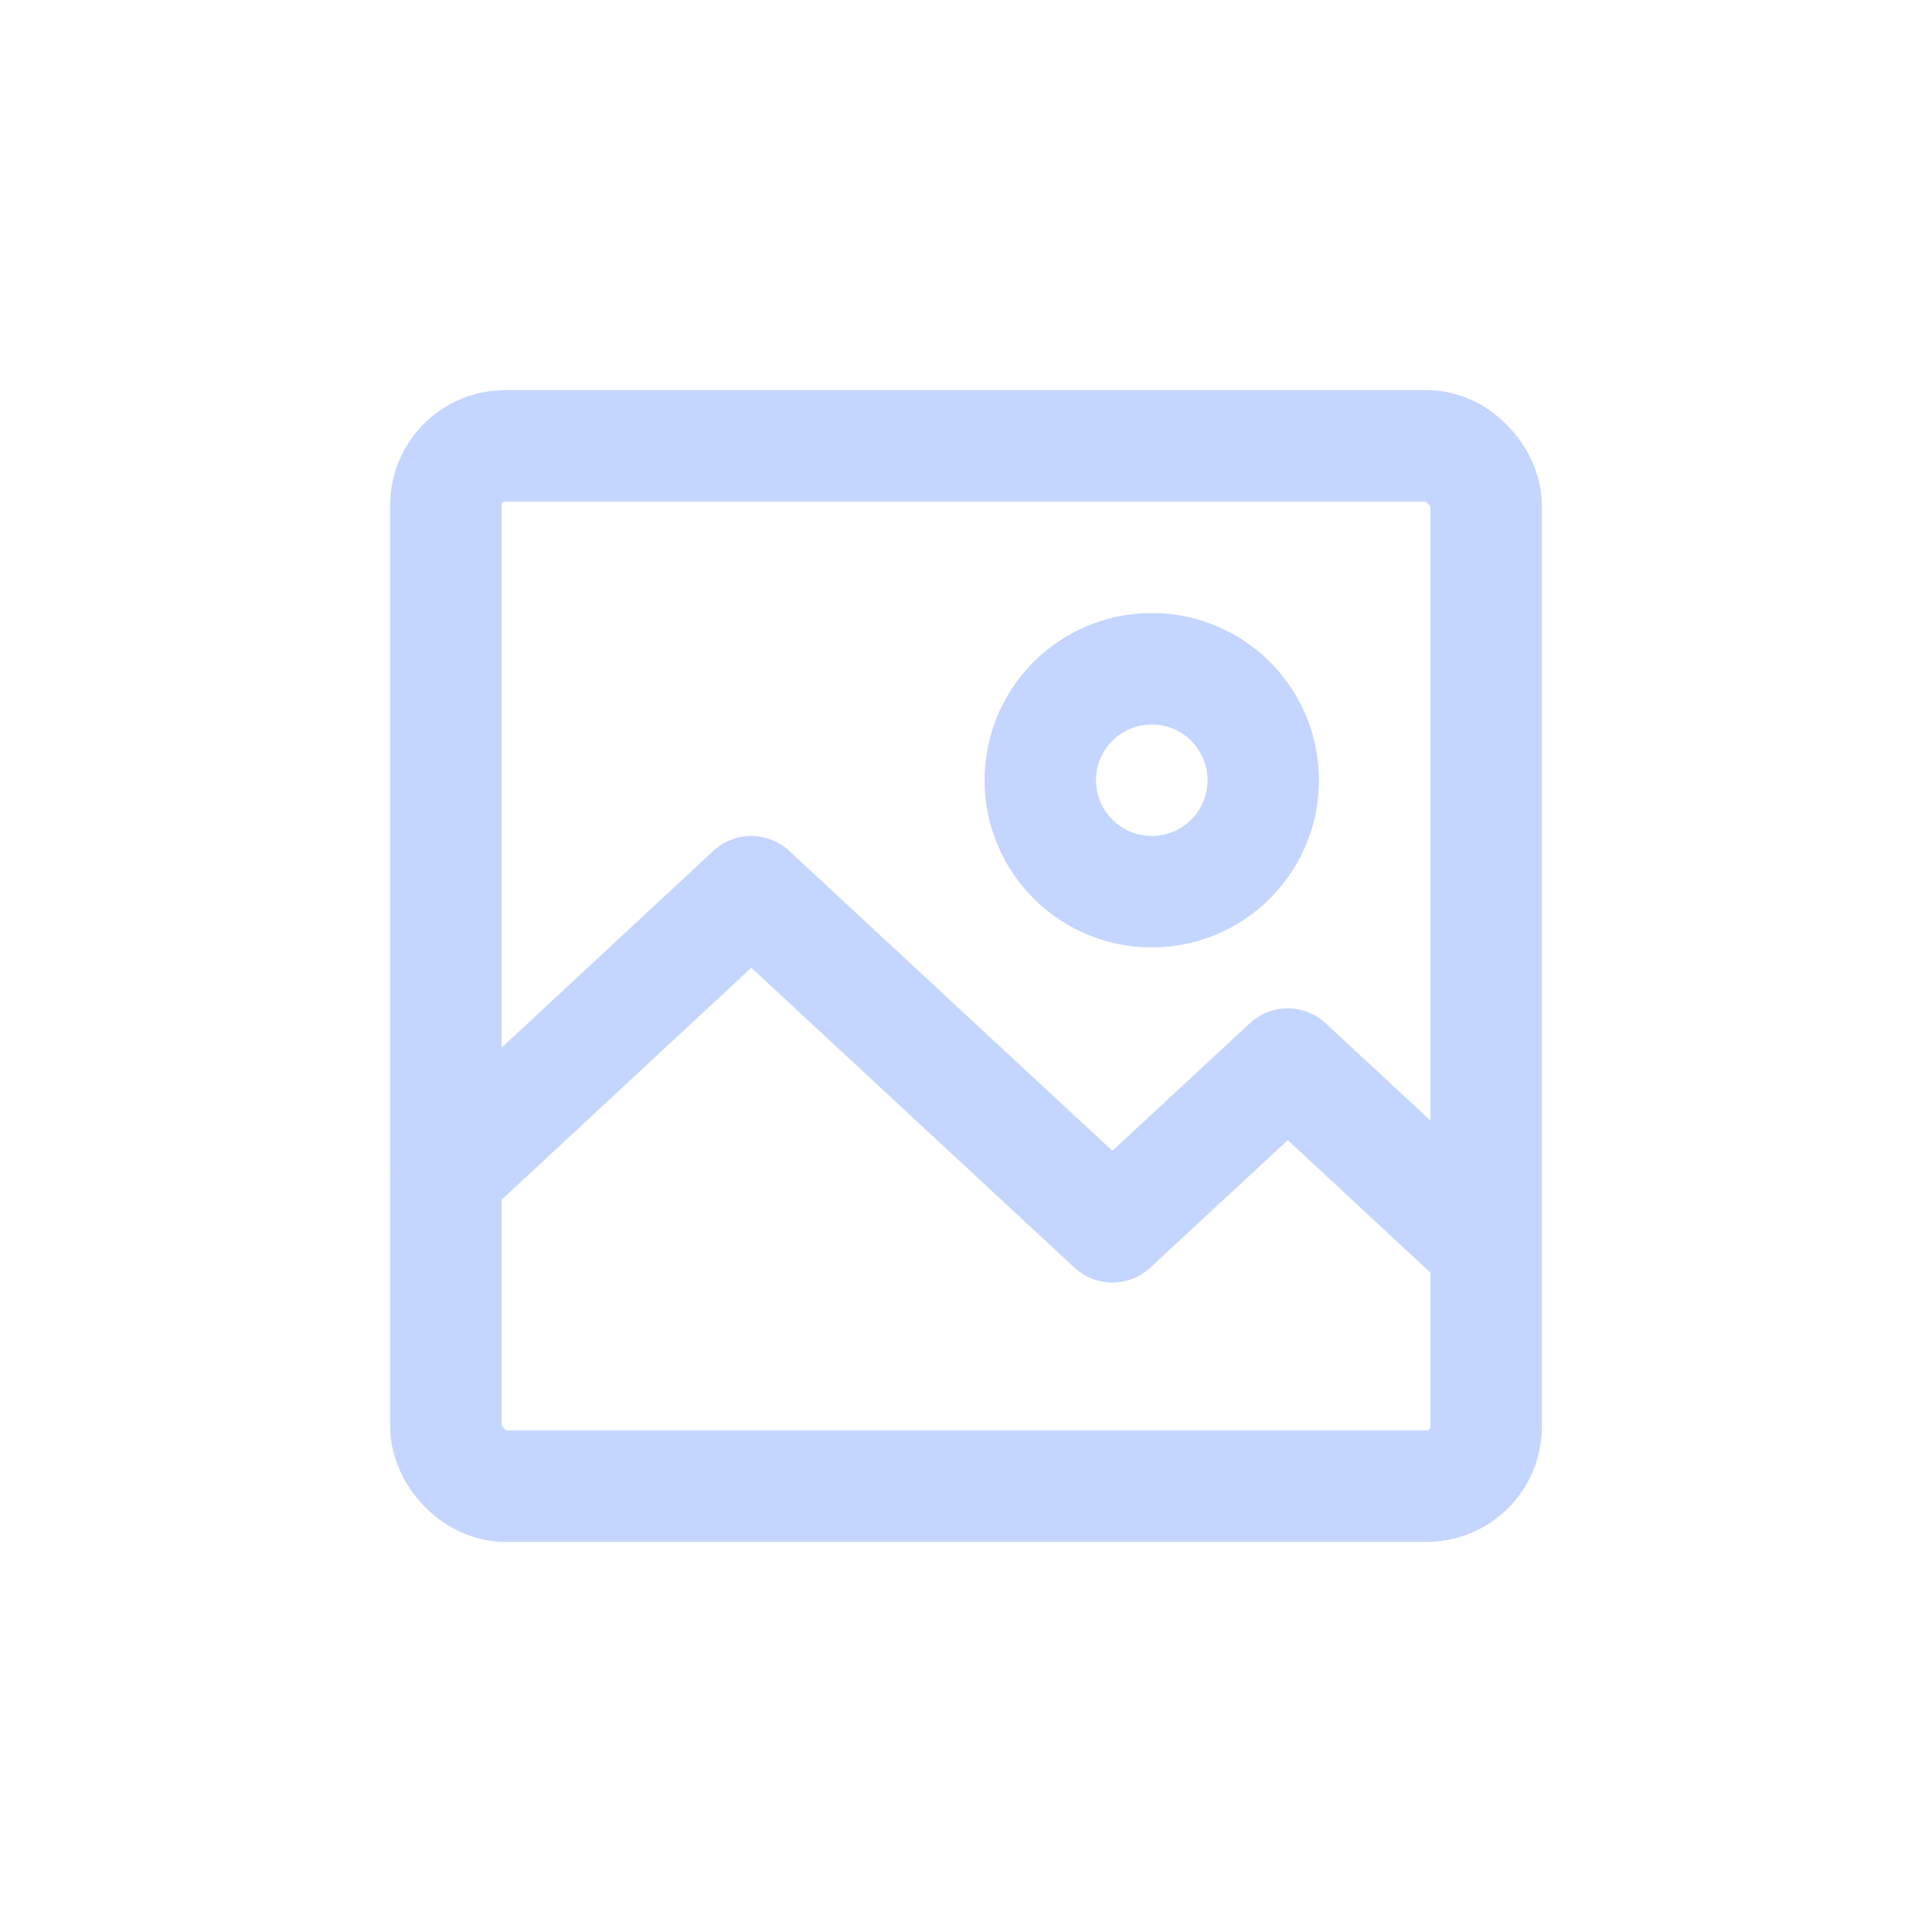
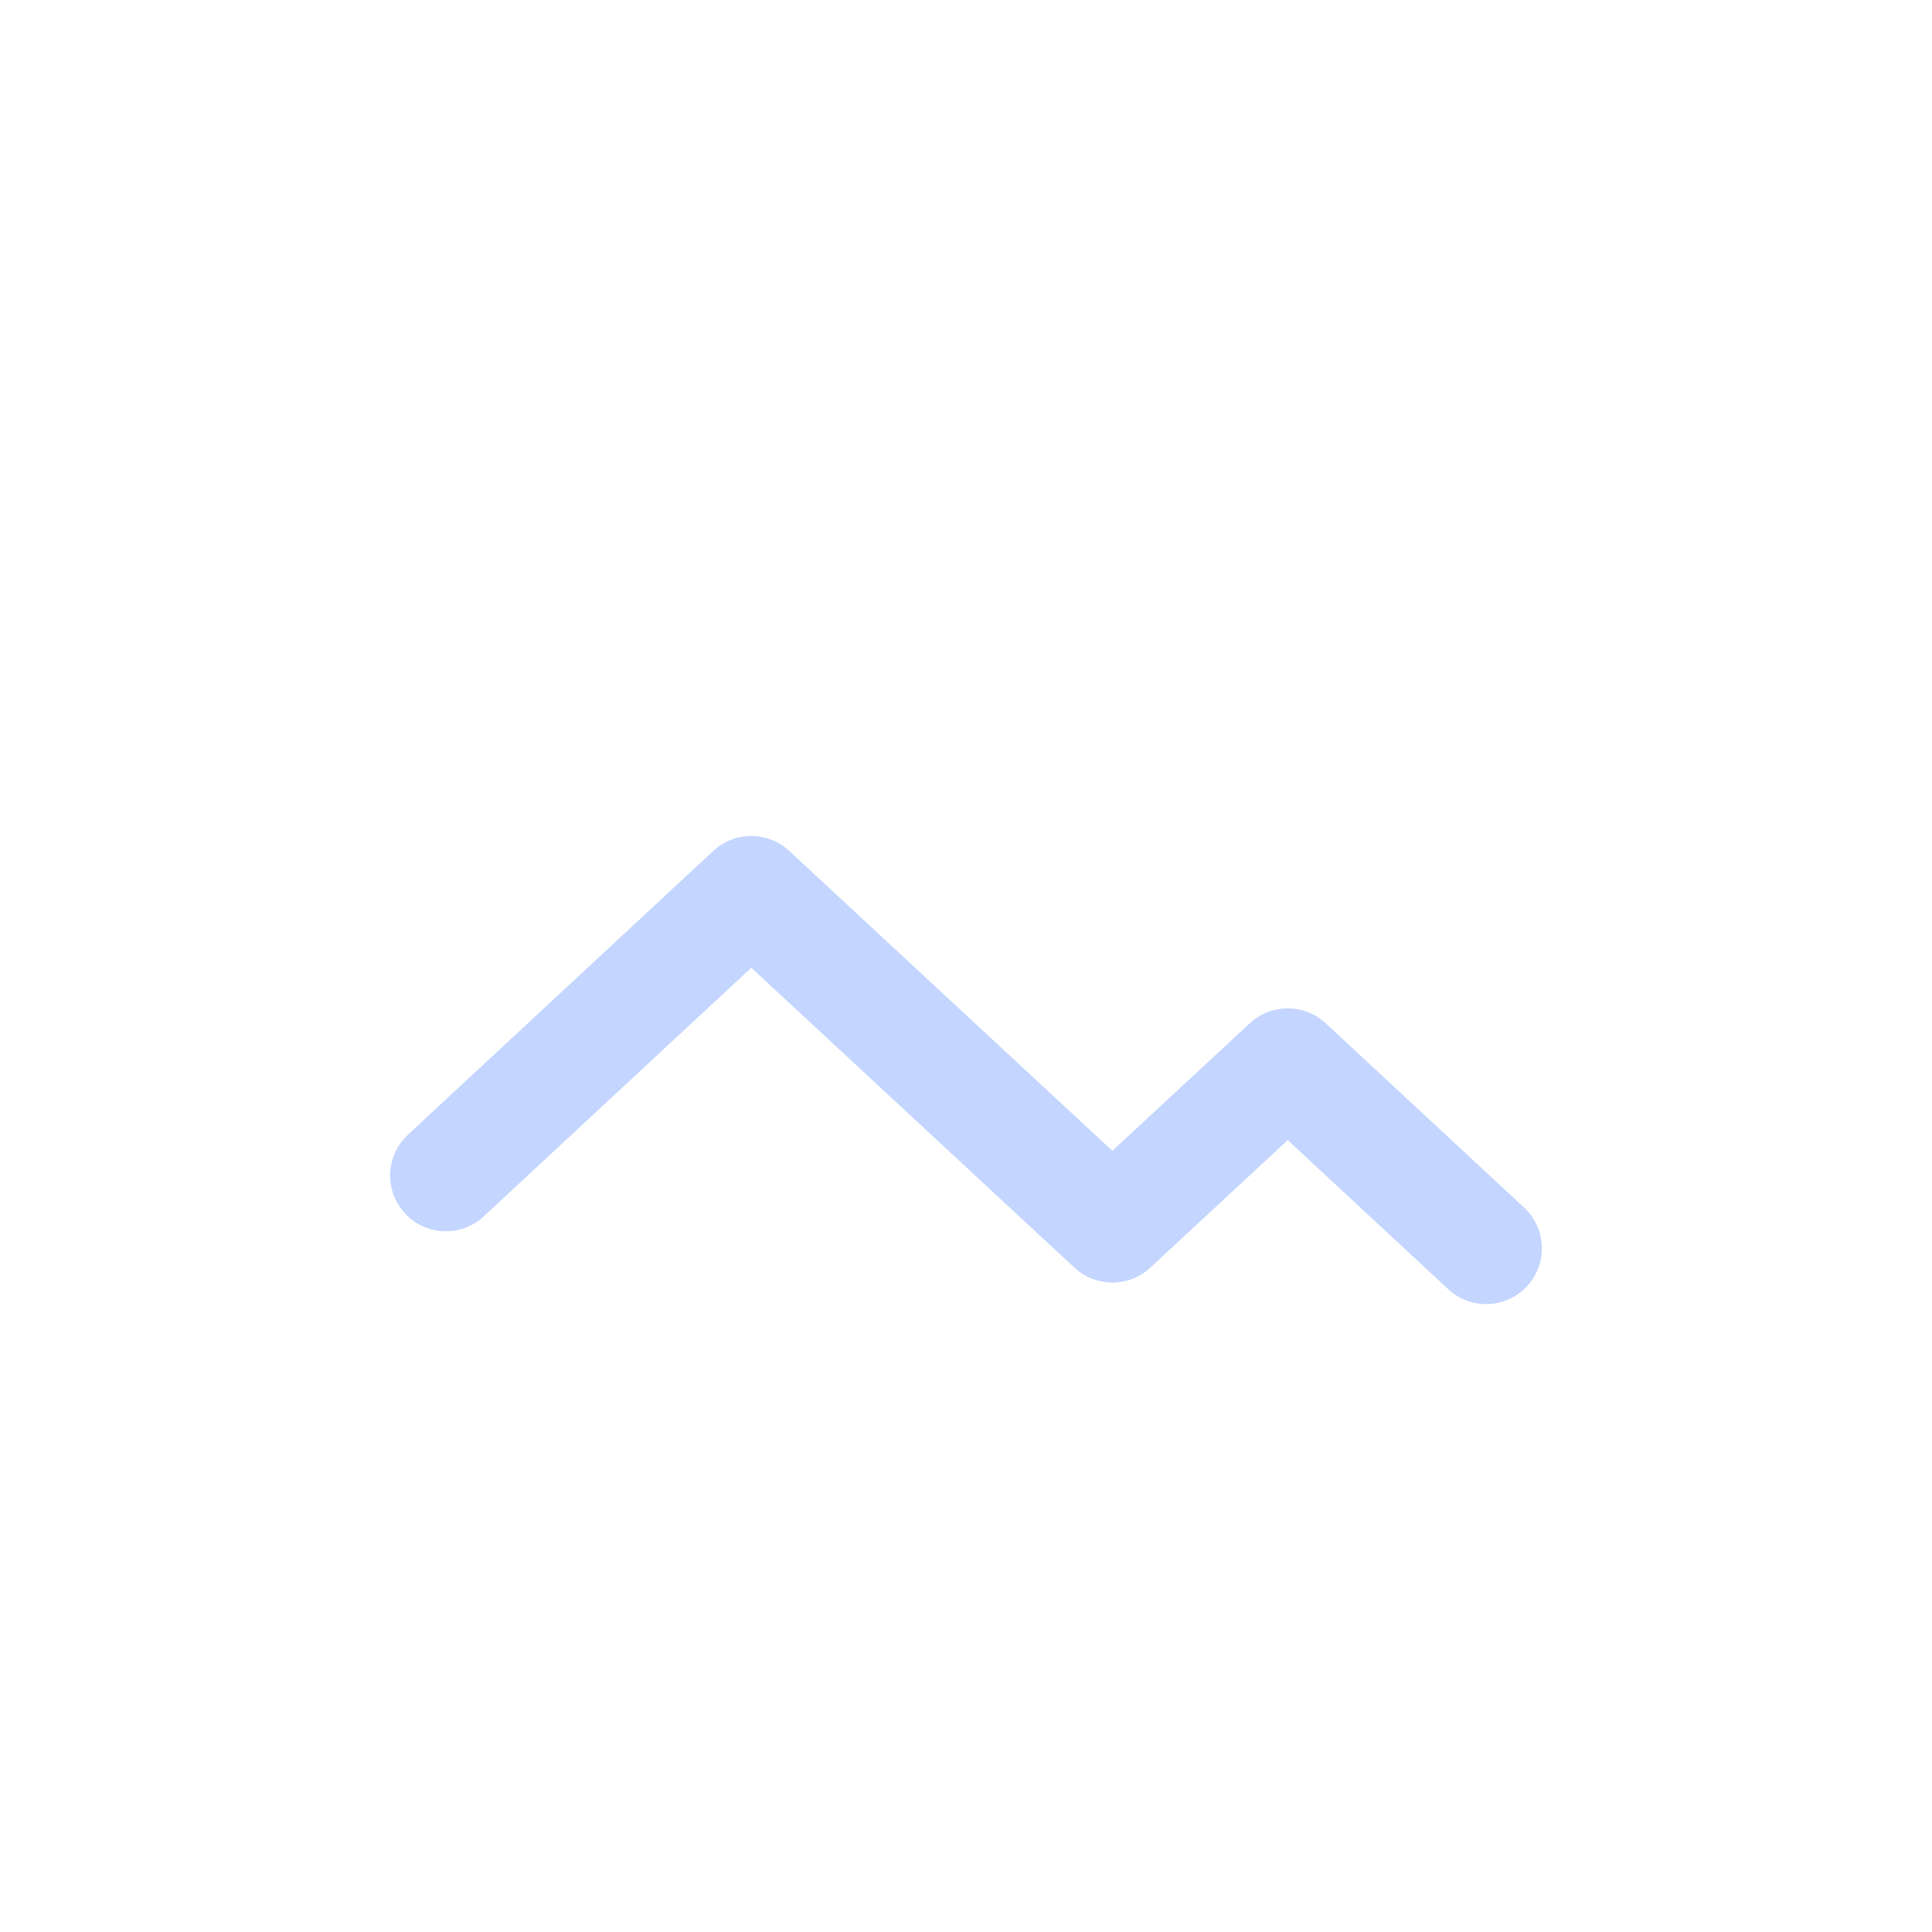
<svg xmlns="http://www.w3.org/2000/svg" id="th_color" viewBox="0 0 26 26">
  <defs>
    <style>.cls-1{fill:none;stroke:#C4D6FF;stroke-linecap:round;stroke-linejoin:round;stroke-width:1.5px;}</style>
  </defs>
-   <path class="cls-1" d="M15.5,9A1.5,1.5,0,1,0,17,10.5,1.5,1.5,0,0,0,15.5,9Z" />
+   <path class="cls-1" d="M15.5,9Z" />
  <polyline class="cls-1" points="20 16.8 17.33 14.32 14.97 16.51 10.11 12 6 15.82" />
-   <rect class="cls-1" x="6" y="6" width="14" height="14" rx="0.8" />
</svg>